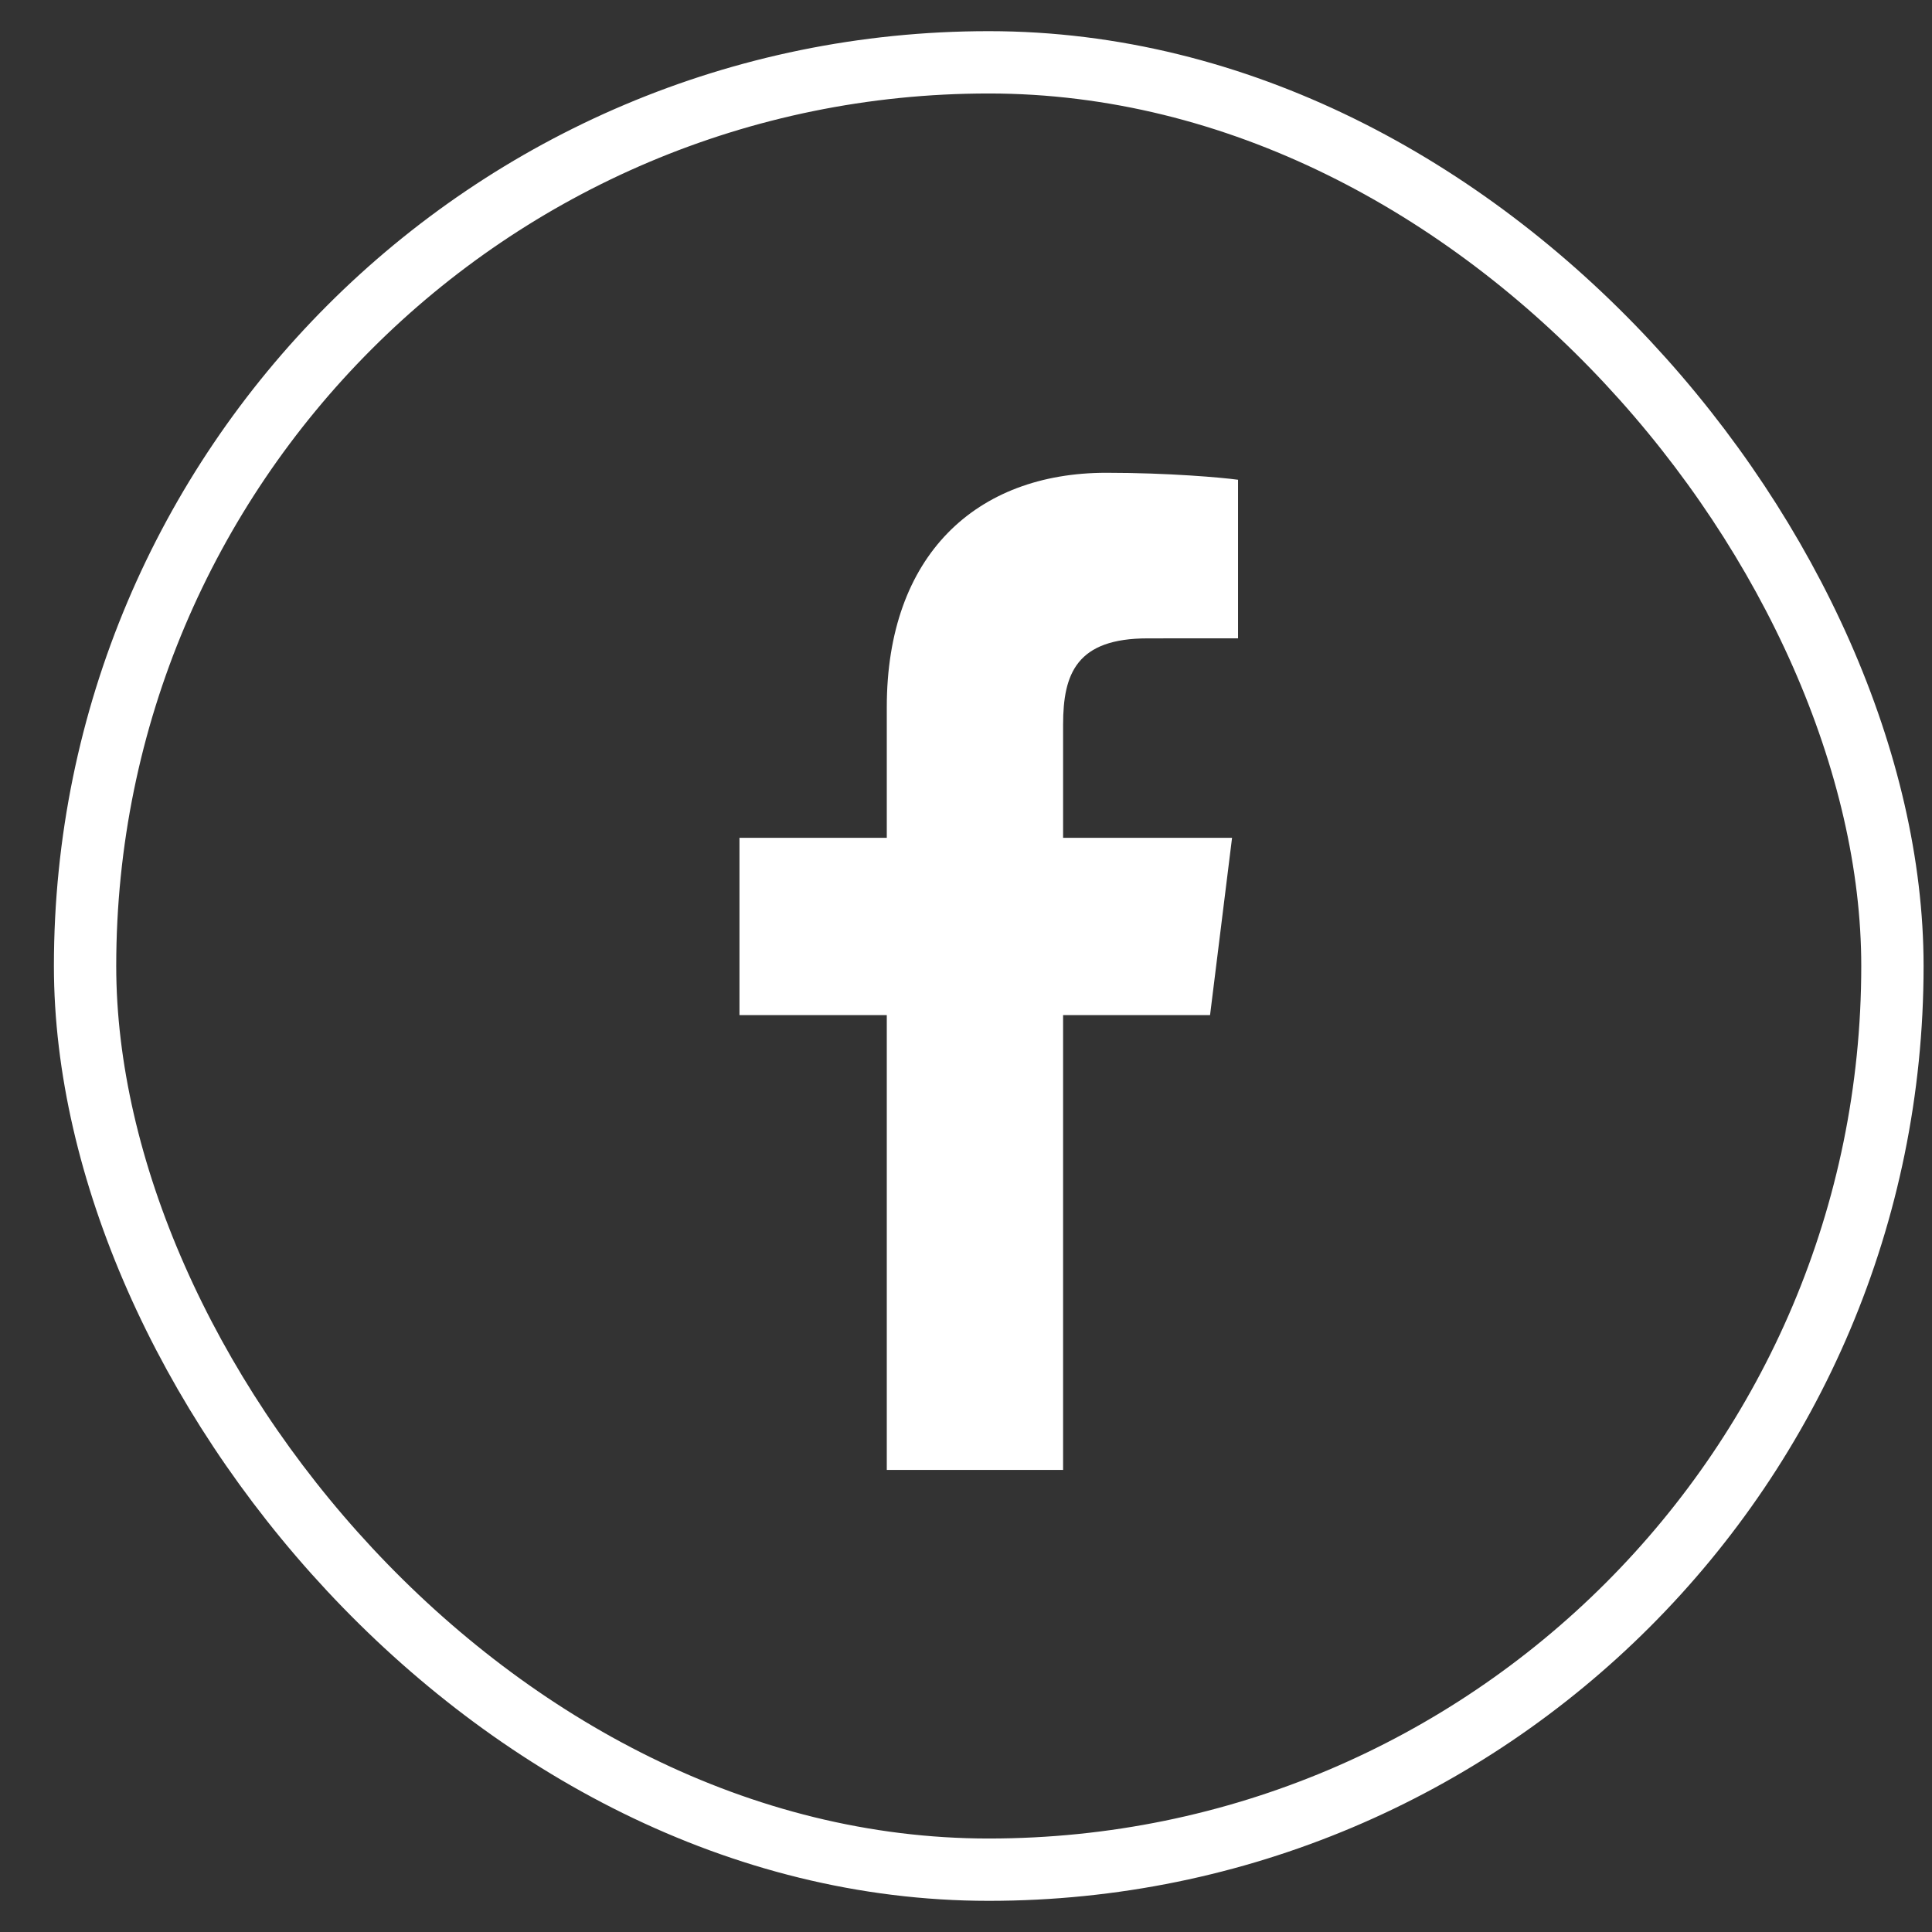
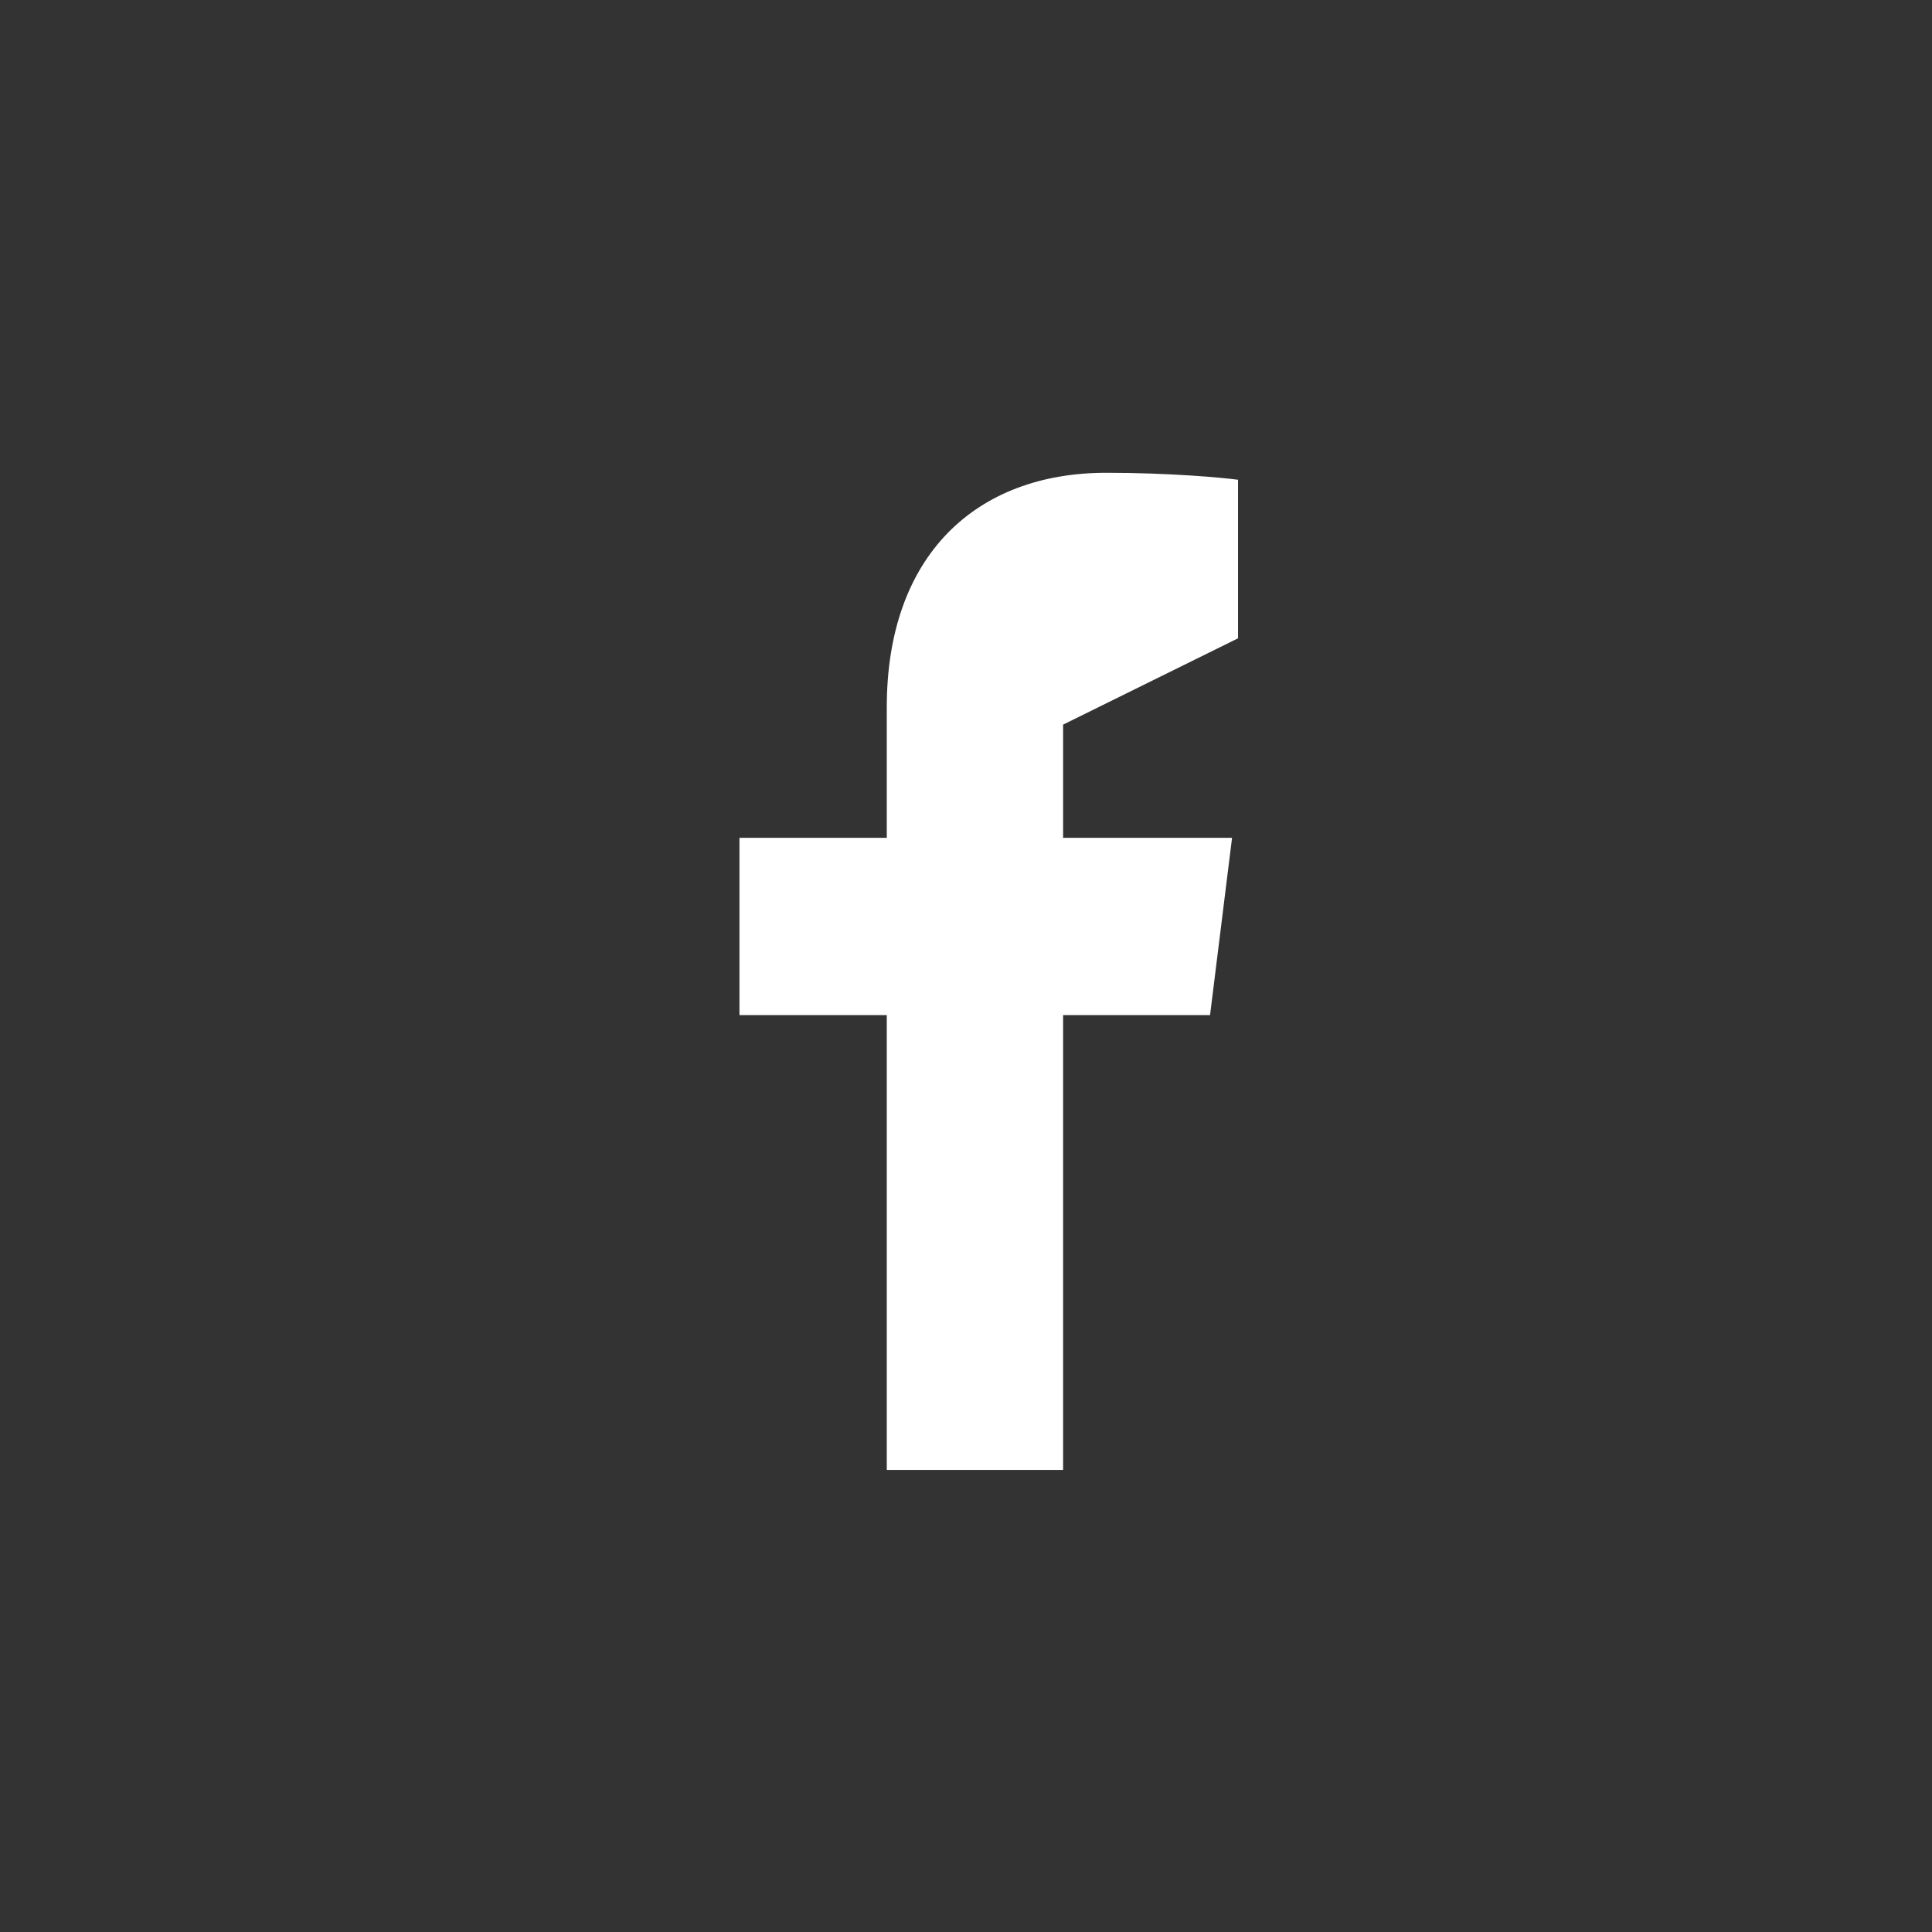
<svg xmlns="http://www.w3.org/2000/svg" width="31" height="31" viewBox="0 0 31 31" fill="none">
  <rect x="0" y="0" width="31" height="31" fill="#333333" stroke="none" />
-   <rect x="1.365" y="1" width="29" height="29" rx="14.5" stroke="white" />
-   <path d="M17.058 23.586V16.288H19.416L19.769 13.443H17.058V11.627C17.058 10.804 17.278 10.243 18.415 10.243L19.865 10.242V7.698C19.614 7.663 18.753 7.586 17.752 7.586C15.661 7.586 14.229 8.911 14.229 11.346V13.443H11.865V16.288H14.229V23.586H17.058V23.586Z" fill="white" />
+   <path d="M17.058 23.586V16.288H19.416L19.769 13.443H17.058V11.627L19.865 10.242V7.698C19.614 7.663 18.753 7.586 17.752 7.586C15.661 7.586 14.229 8.911 14.229 11.346V13.443H11.865V16.288H14.229V23.586H17.058V23.586Z" fill="white" />
</svg>